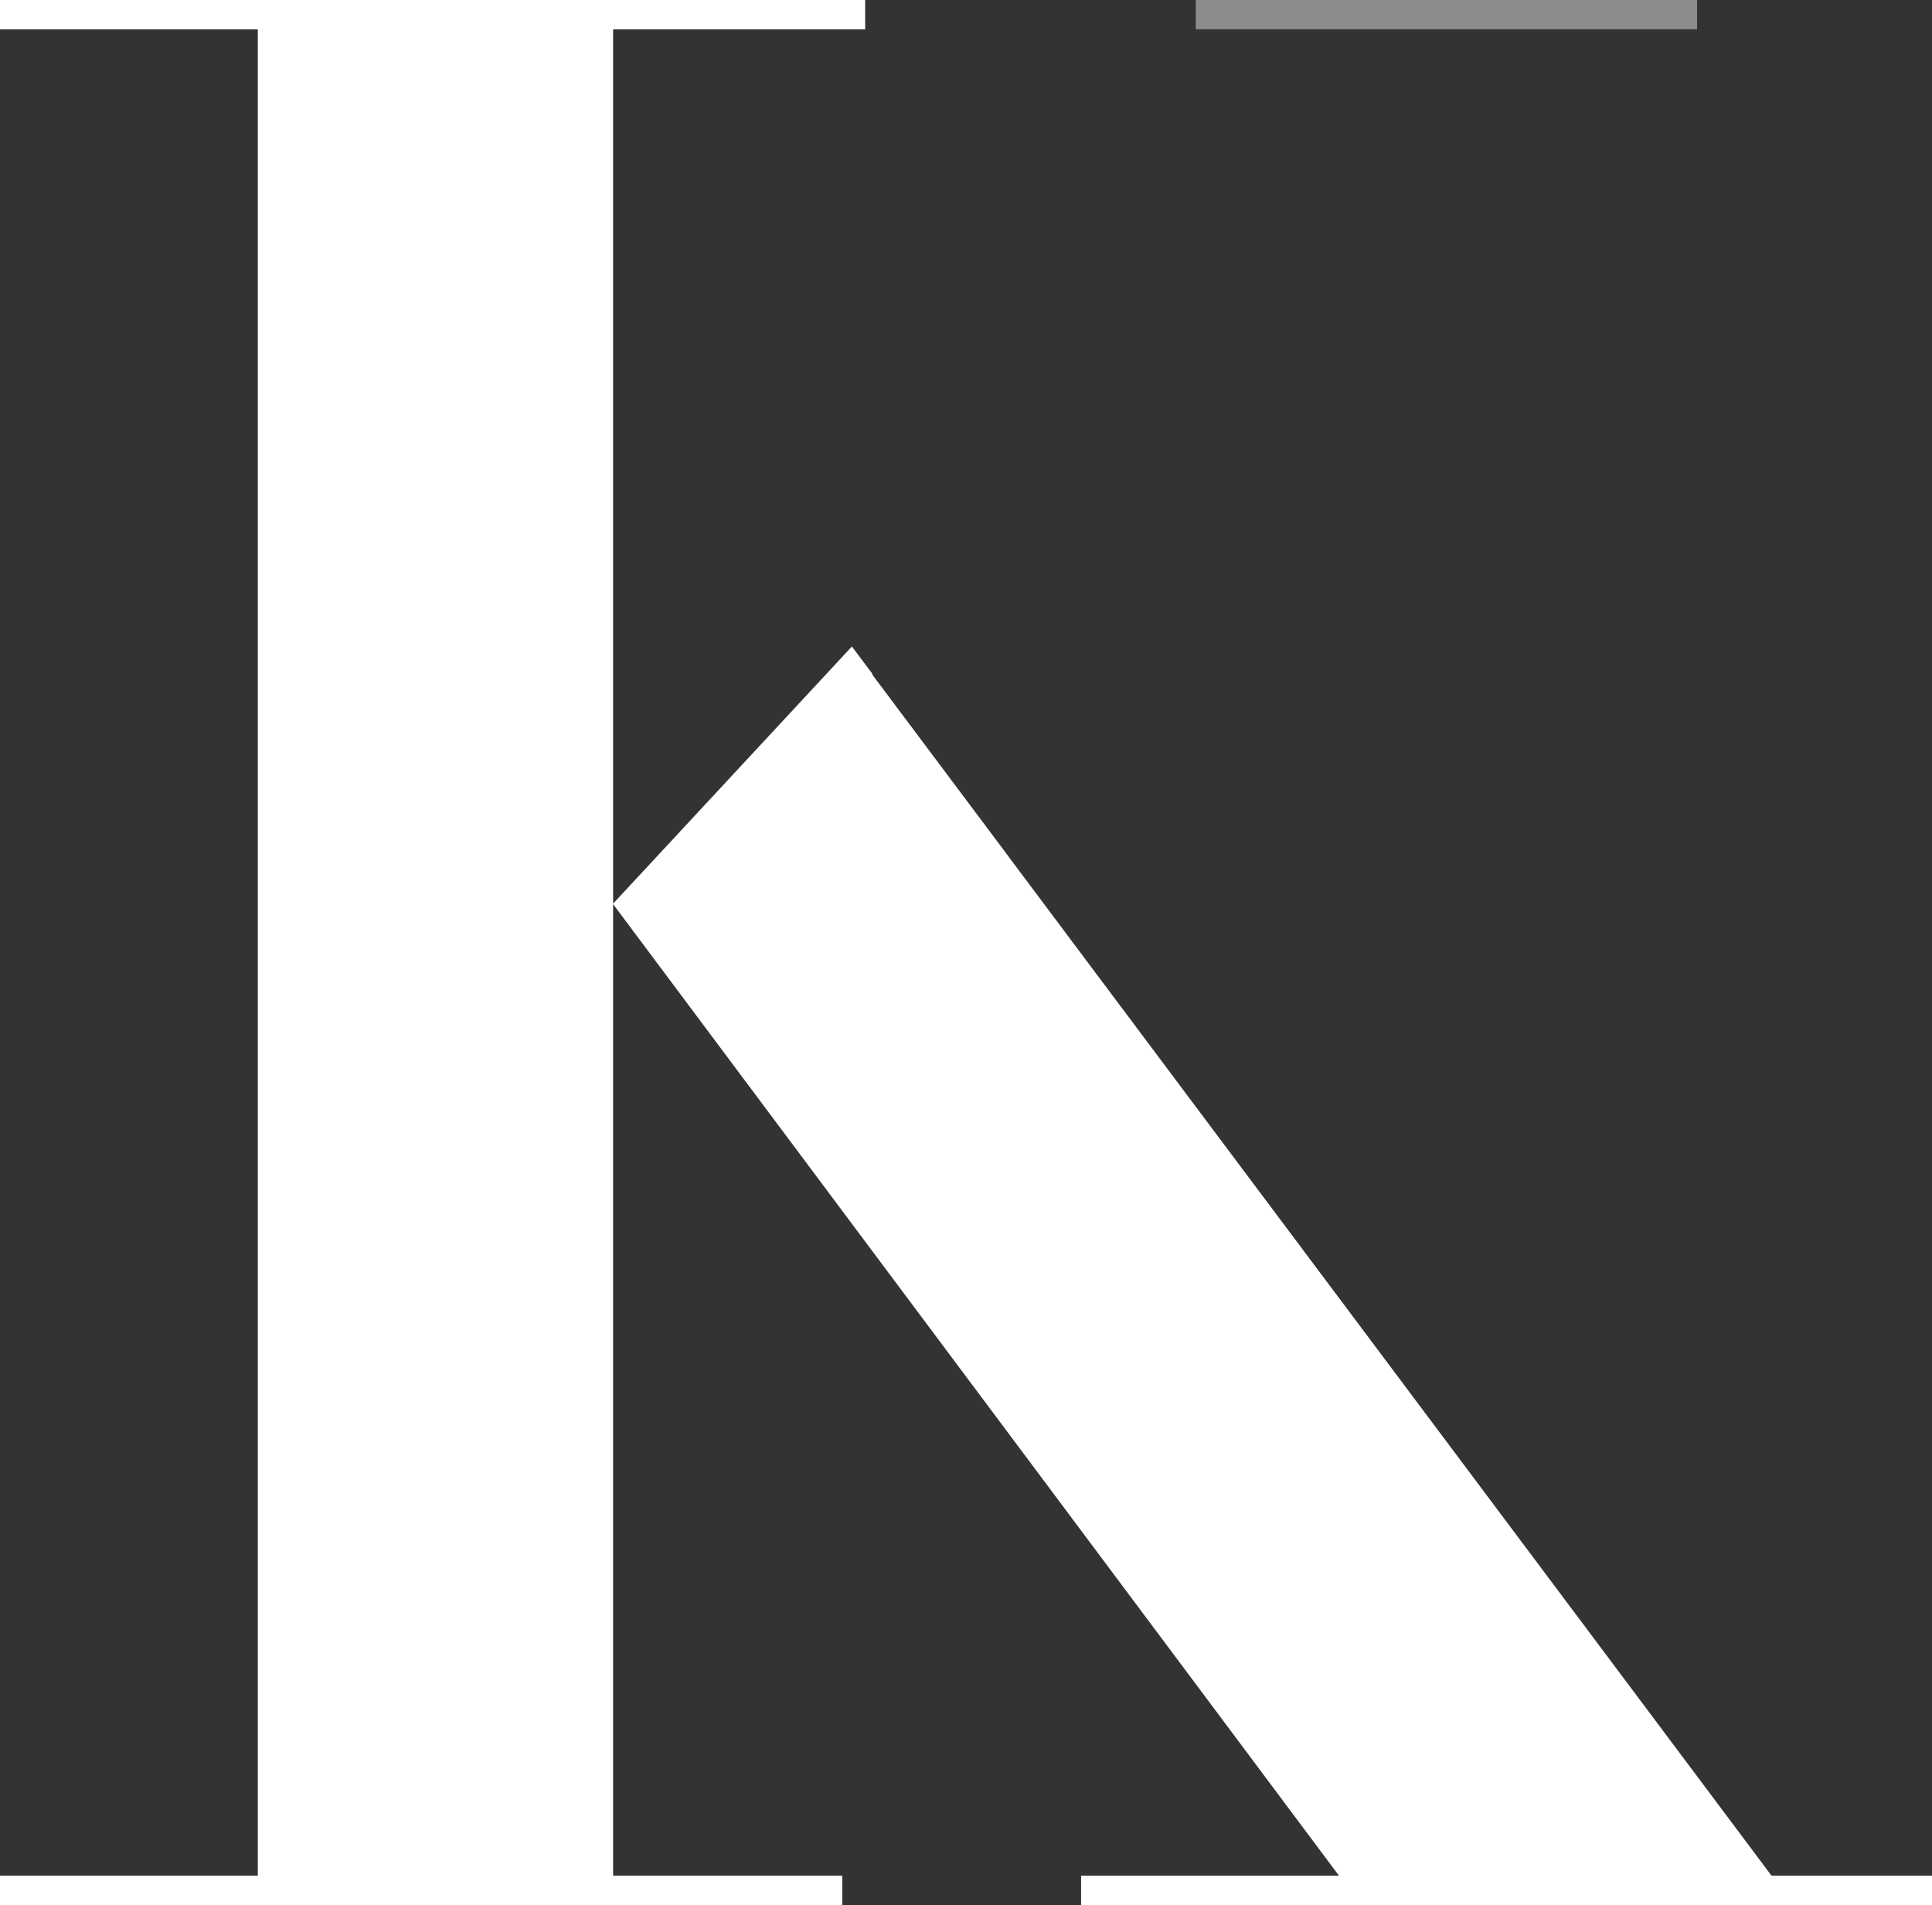
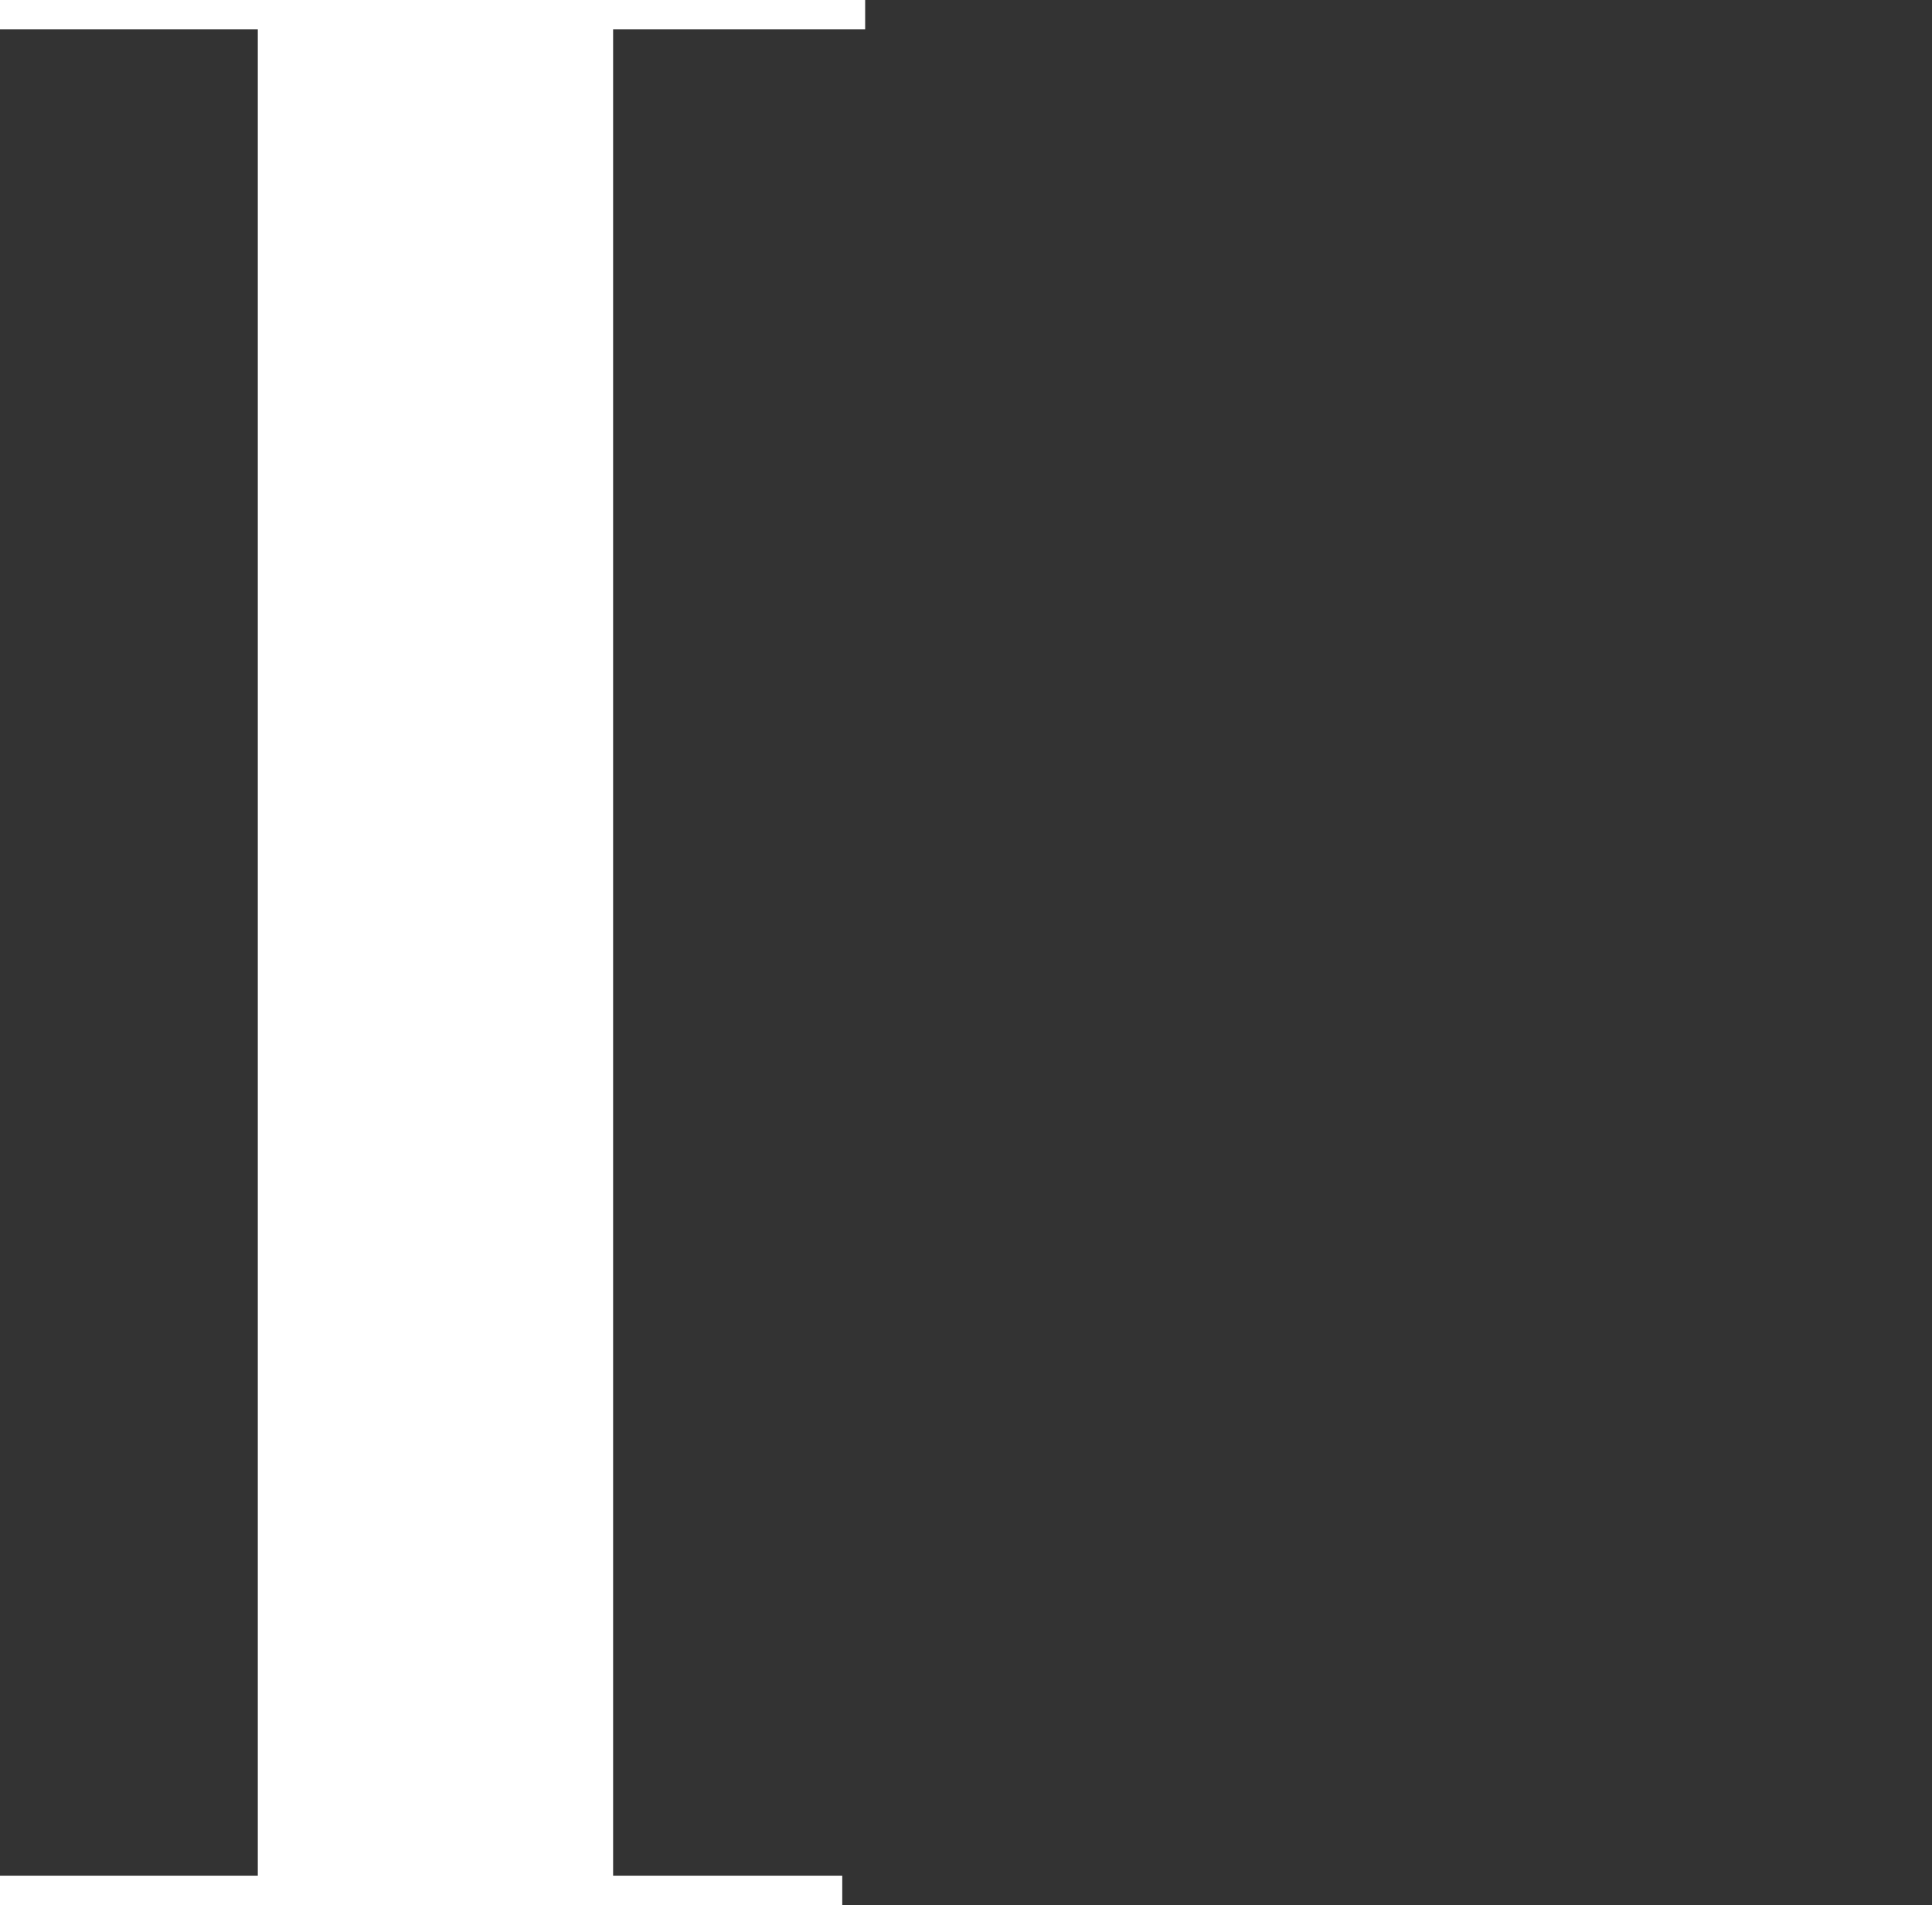
<svg xmlns="http://www.w3.org/2000/svg" version="1.1" id="Vrstva_1" x="0px" y="0px" width="371.992px" height="366.792px" viewBox="0 0 371.992 366.792" enable-background="new 0 0 371.992 366.792" xml:space="preserve">
  <rect x="0" y="0" width="371.992" height="366.792" fill="#333333" stroke="none" />
  <polygon fill="#FFFFFF" points="0,0 0,5.653 49.639,5.653 49.639,361.138 0,361.138 0,366.792 162.169,366.792 162.169,361.138   118.05,361.138 118.05,5.653 166.579,5.653 166.579,0 " />
-   <rect x="230.238" fill="#8C8C8C" width="96.523" height="5.632" />
-   <polygon fill="#FFFFFF" points="118.008,174.027 257.808,361.139 208.157,361.139 208.157,366.792 371.992,366.792 371.992,361.139   341.092,361.139 194.33,165.121 193.583,164.101 167.903,129.816 167.979,129.747 164.027,124.472 " />
</svg>